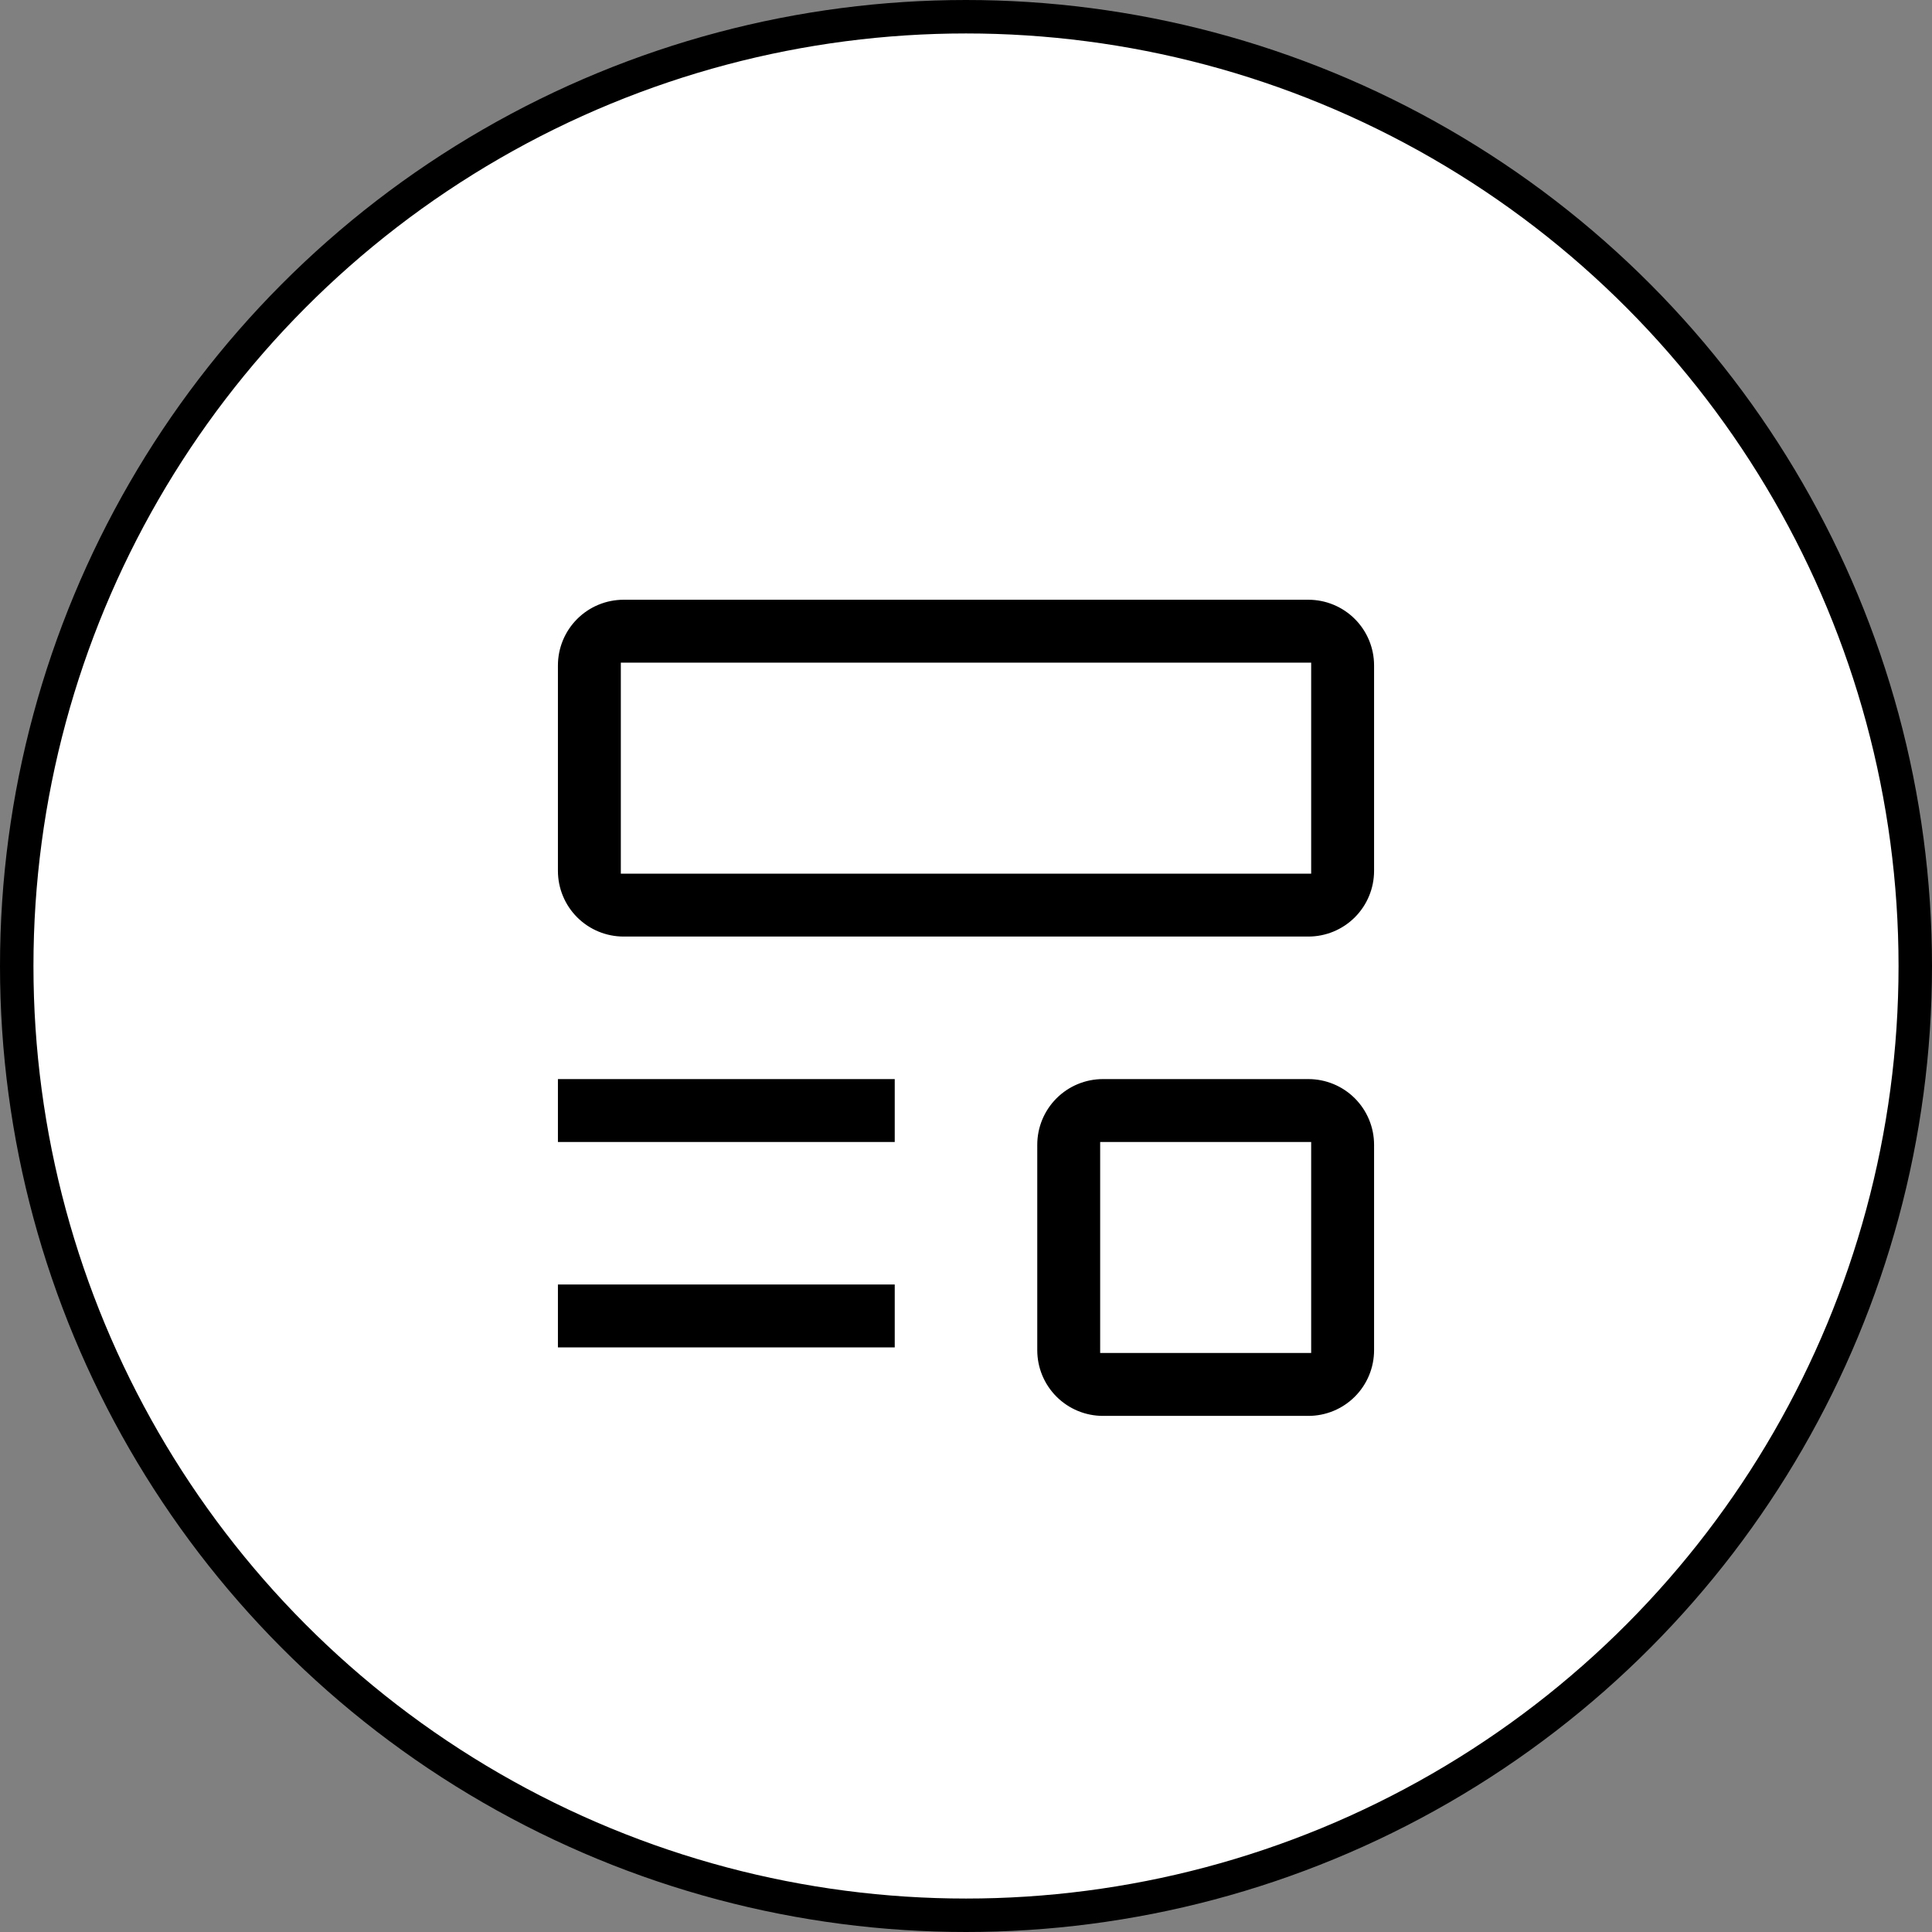
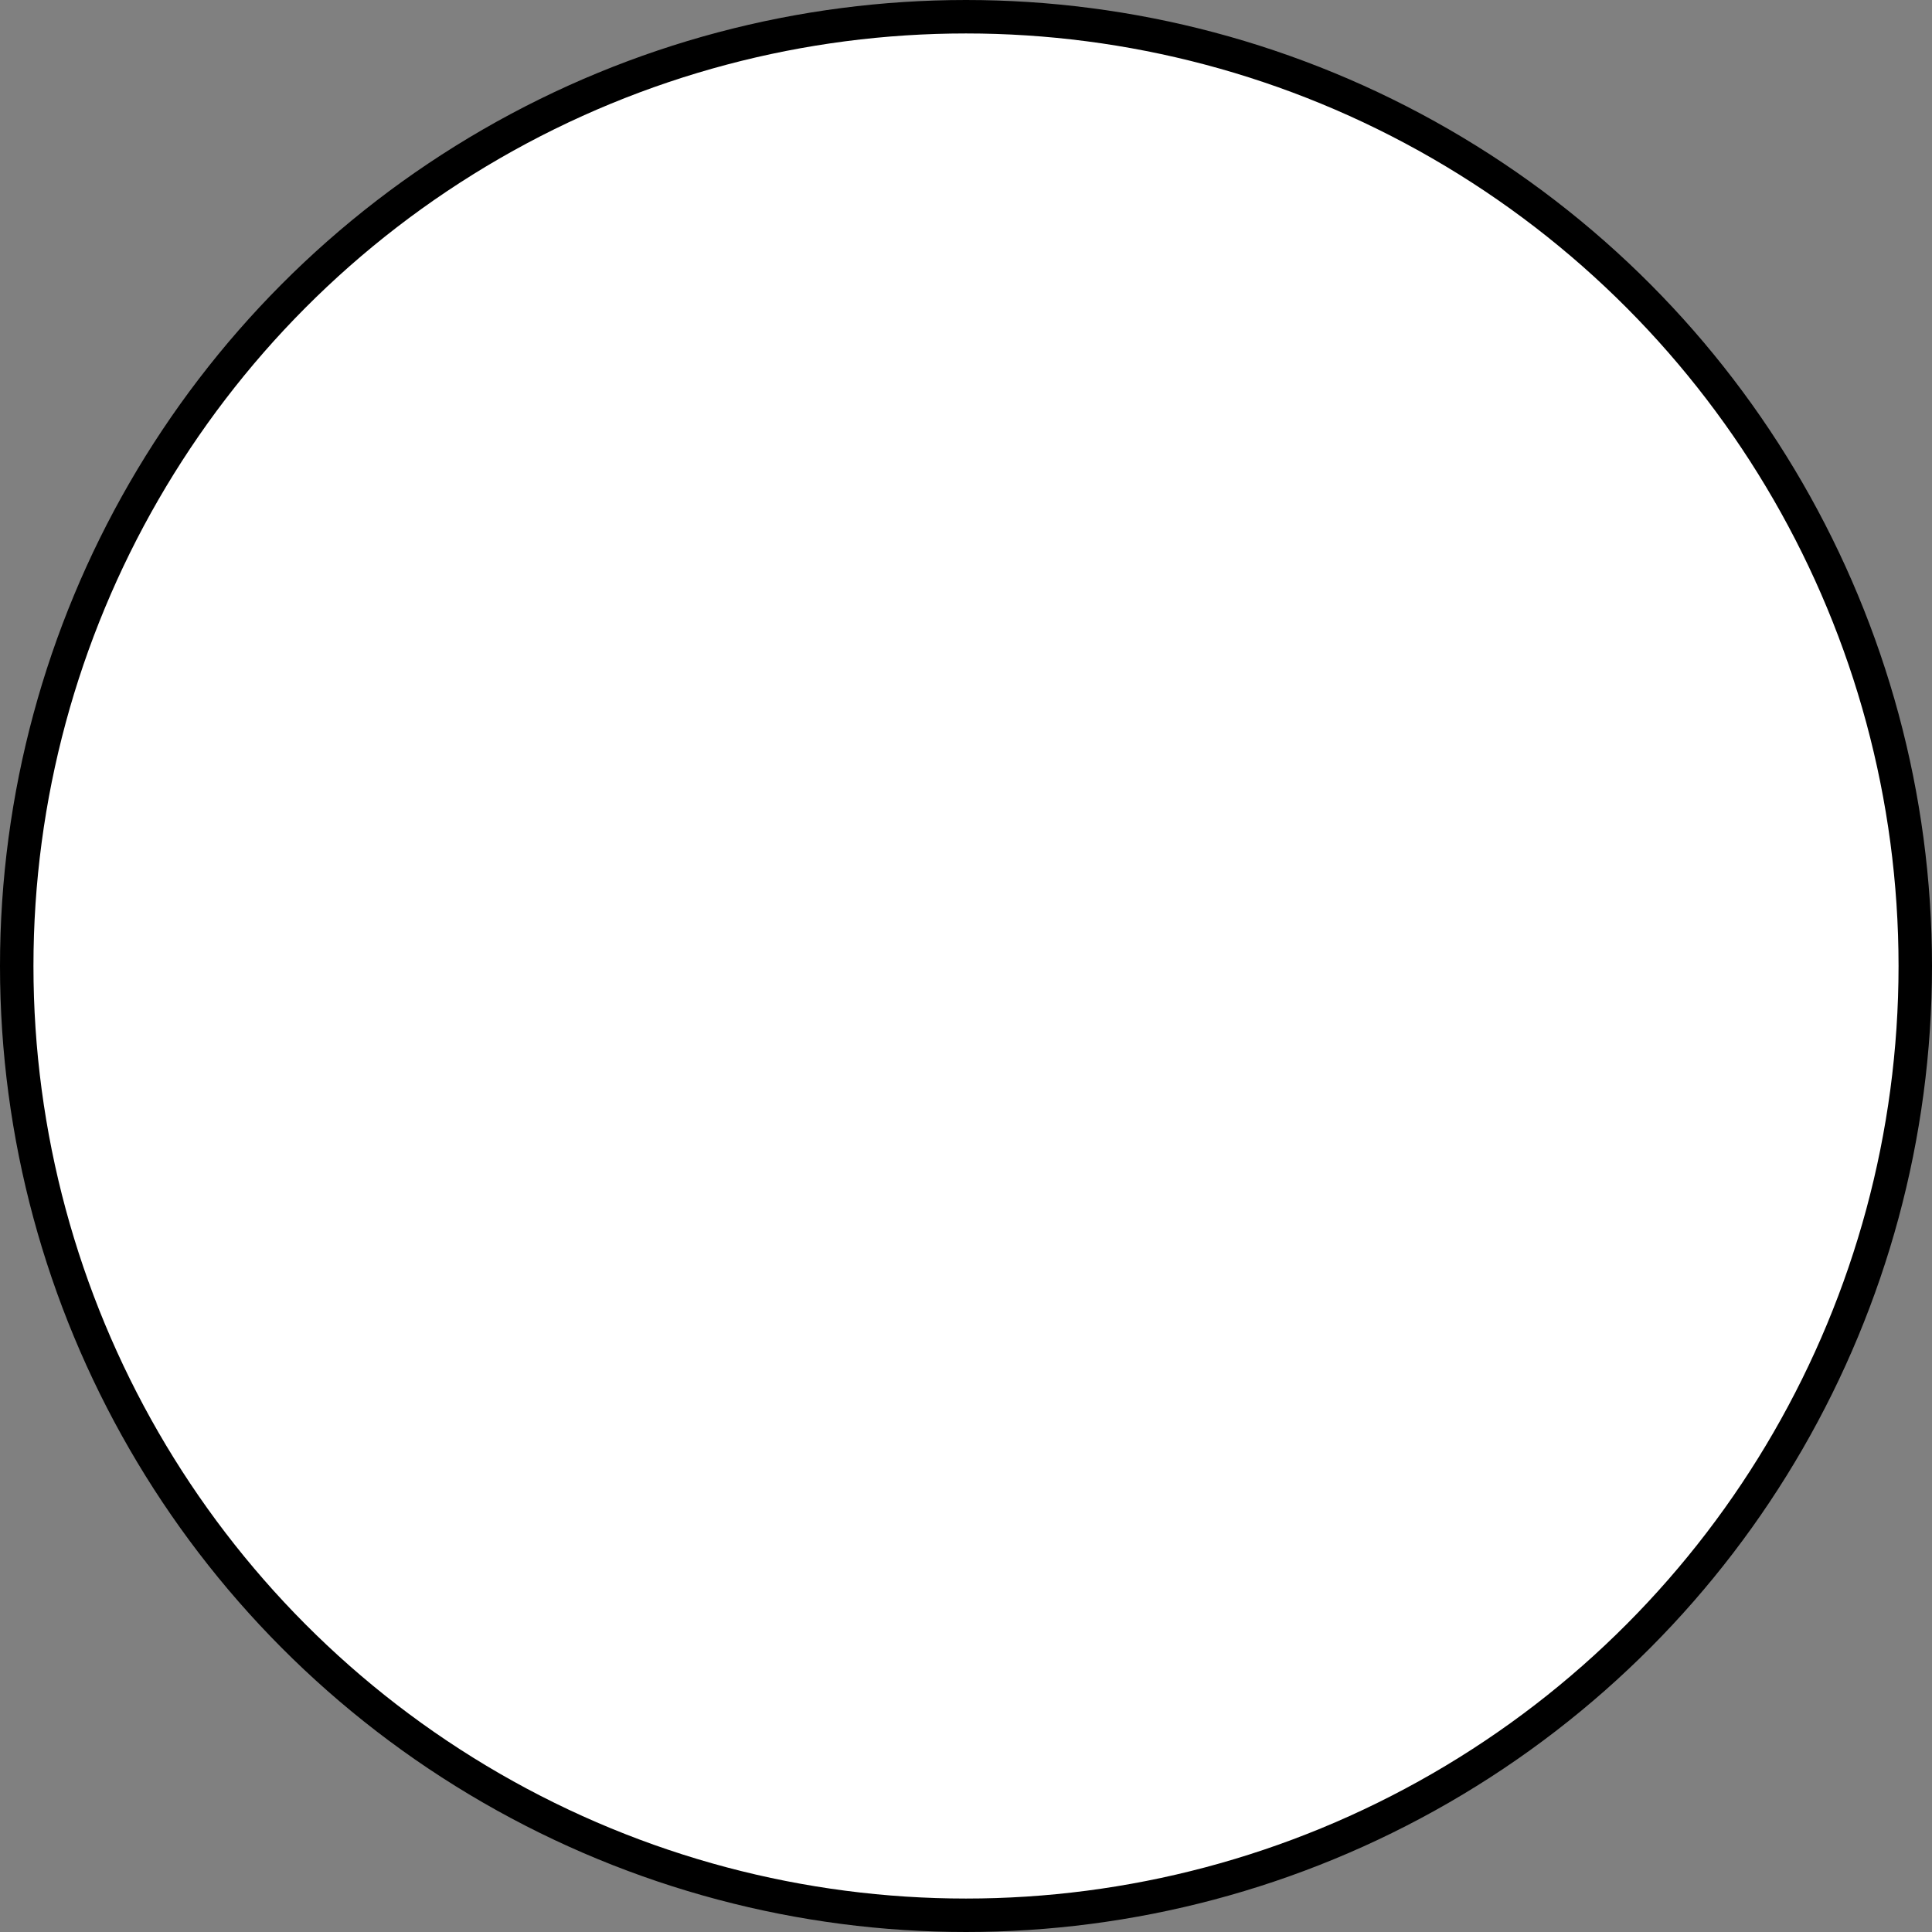
<svg xmlns="http://www.w3.org/2000/svg" width="693" height="693" viewBox="0 0 693 693" fill="none">
  <rect x="0" y="0" width="693" height="693" fill="#808080" stroke="none" />
  <circle cx="346.5" cy="346.5" r="340.5" fill="white" stroke="black" stroke-width="12" />
-   <path d="M223.688 238.188H223.188V238.688V312.375V312.875H223.688H469.312H469.812V312.375V238.688V238.188H469.312H223.688ZM395.625 410.125H395.125V410.625V484.312V484.812H395.625H469.312H469.812V484.312V410.625V410.125H469.312H395.625ZM199.625 460.25H321.438V483.812H199.625V460.25ZM199.625 386.562H321.438V410.125H199.625V386.562ZM469.312 336.438H223.688C217.306 336.438 211.185 333.902 206.673 329.39C202.16 324.877 199.625 318.757 199.625 312.375V238.688C199.625 232.306 202.16 226.185 206.673 221.673C211.185 217.16 217.306 214.625 223.688 214.625H469.312C475.694 214.625 481.815 217.16 486.327 221.673C490.84 226.185 493.375 232.306 493.375 238.688V312.375C493.375 318.757 490.84 324.877 486.327 329.39C481.815 333.902 475.694 336.438 469.312 336.438ZM469.312 508.375H395.625C389.243 508.375 383.123 505.84 378.61 501.327C374.098 496.815 371.562 490.694 371.562 484.312V410.625C371.562 404.243 374.098 398.123 378.61 393.61C383.123 389.098 389.243 386.562 395.625 386.562H469.312C475.694 386.562 481.815 389.098 486.327 393.61C490.84 398.123 493.375 404.243 493.375 410.625V484.312C493.375 490.694 490.84 496.815 486.327 501.327C481.815 505.84 475.694 508.375 469.312 508.375Z" fill="black" stroke="white" />
</svg>